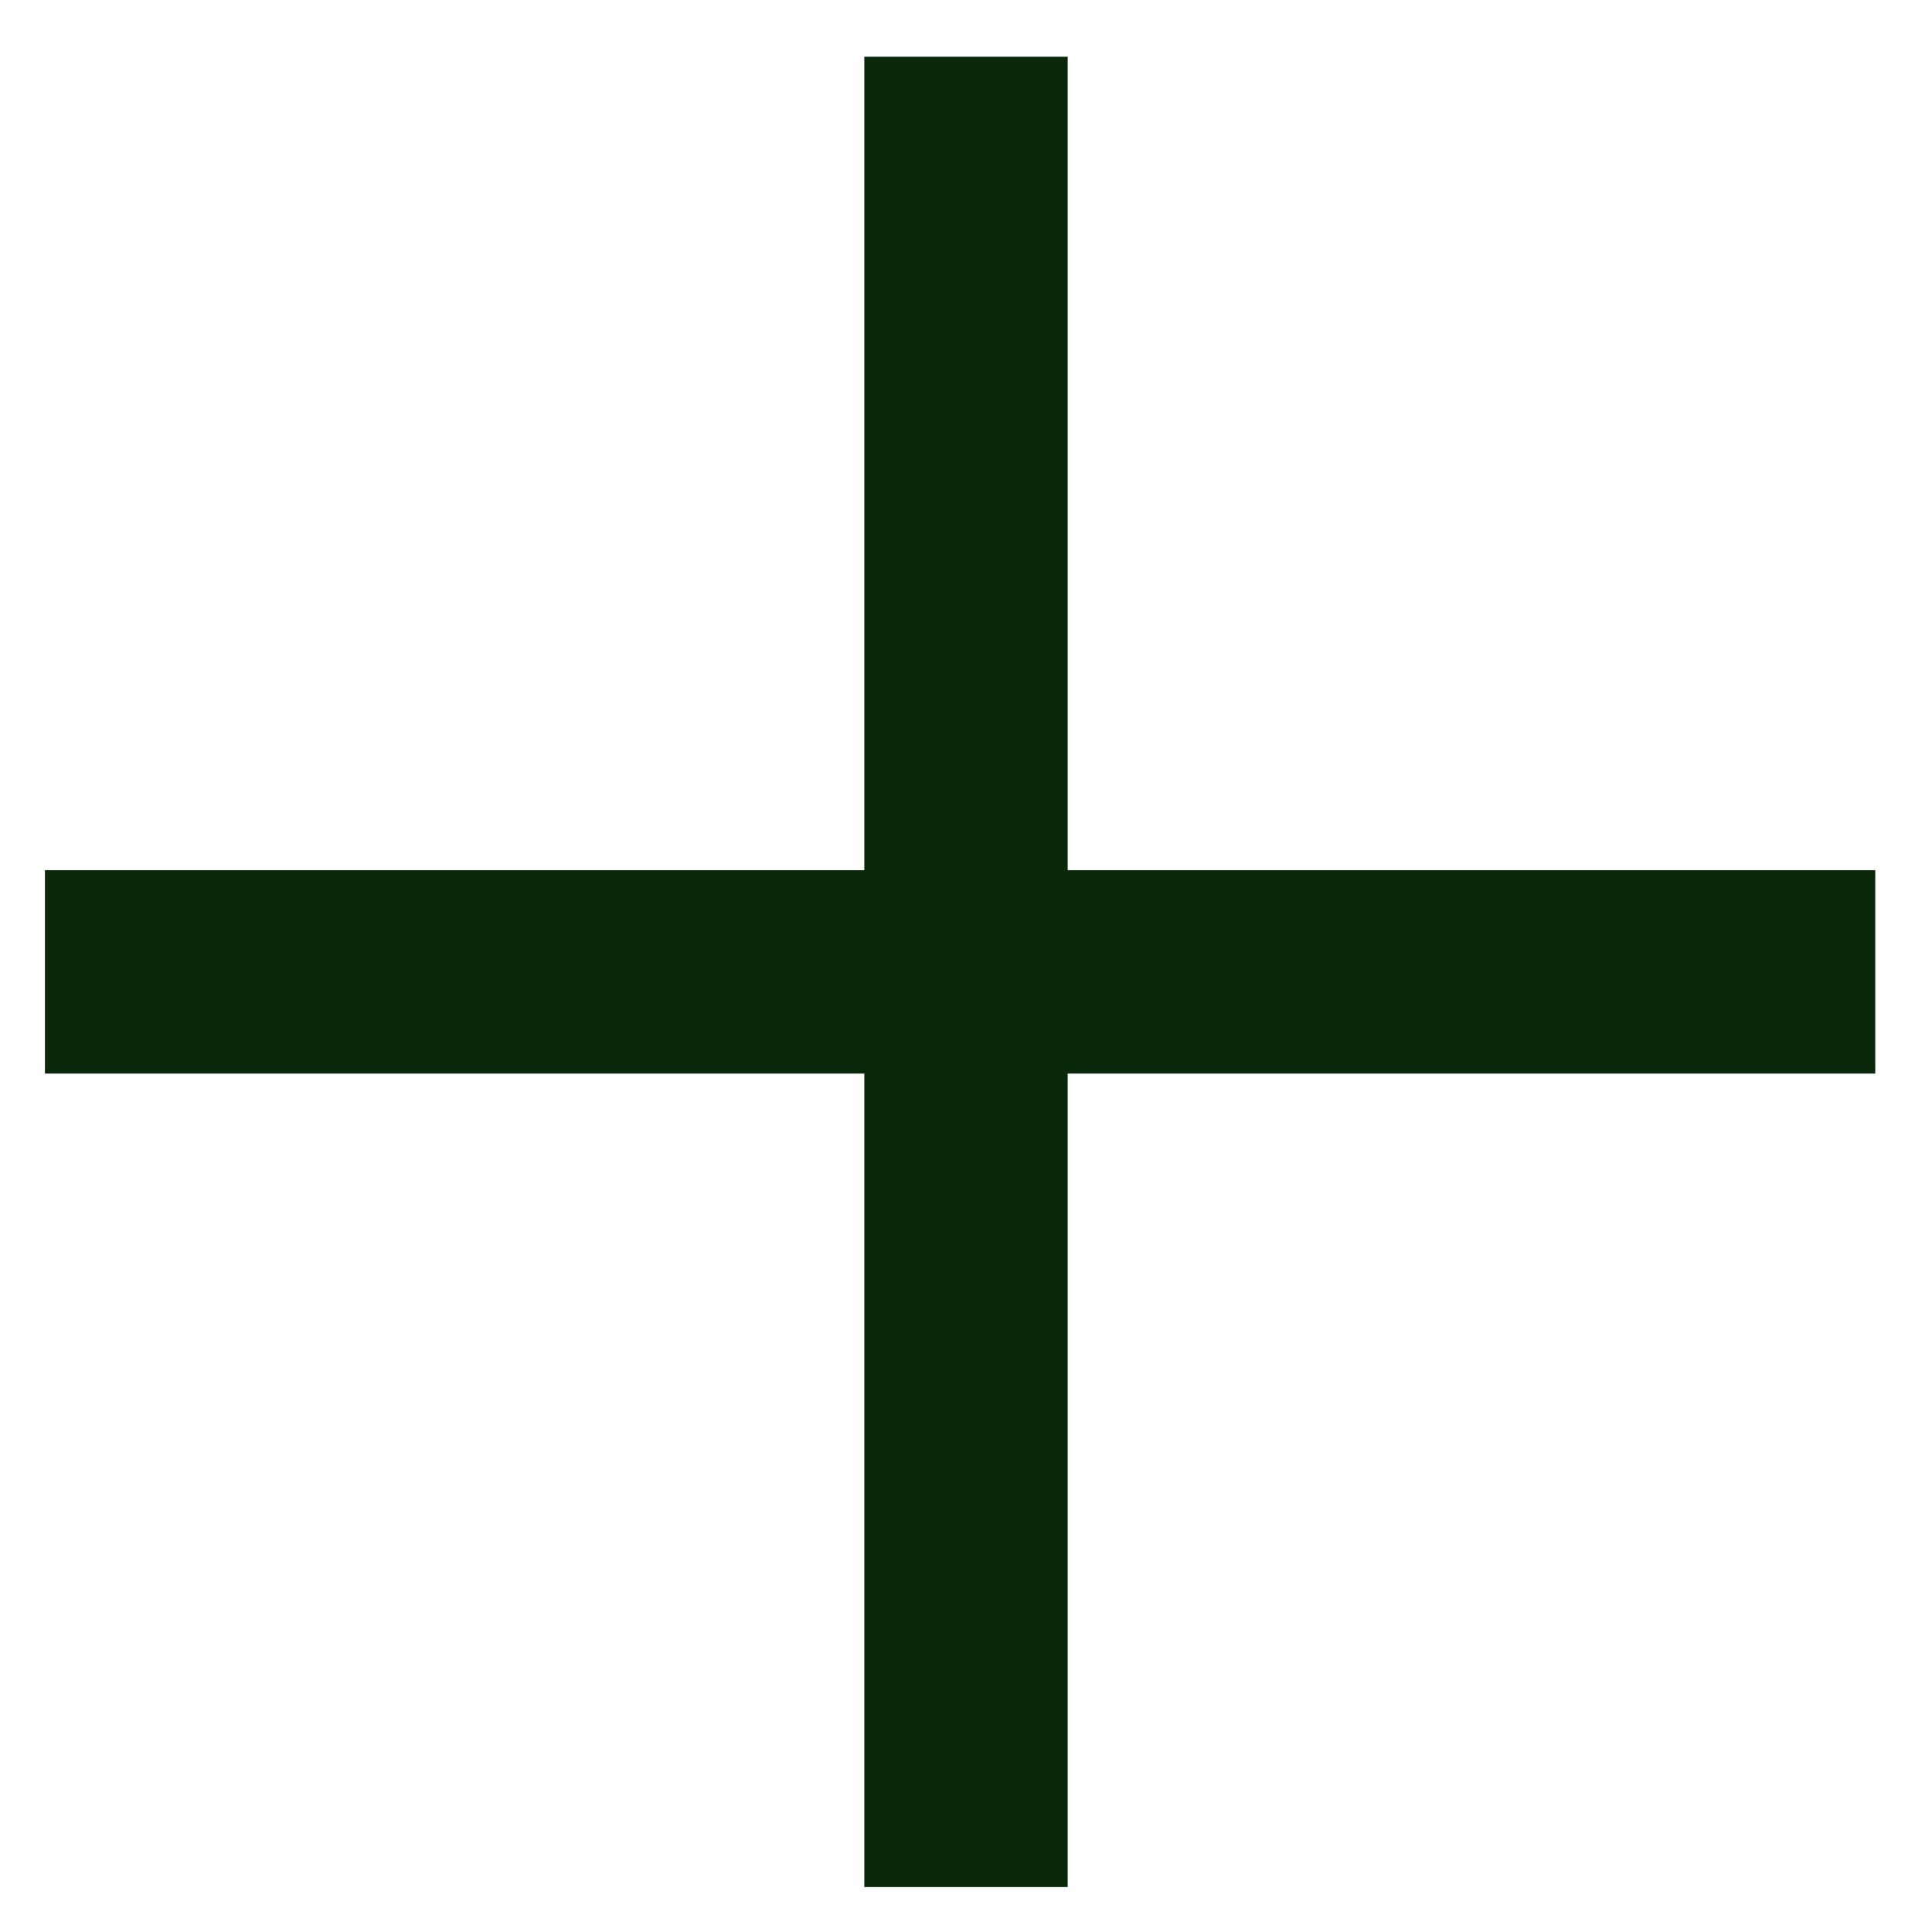
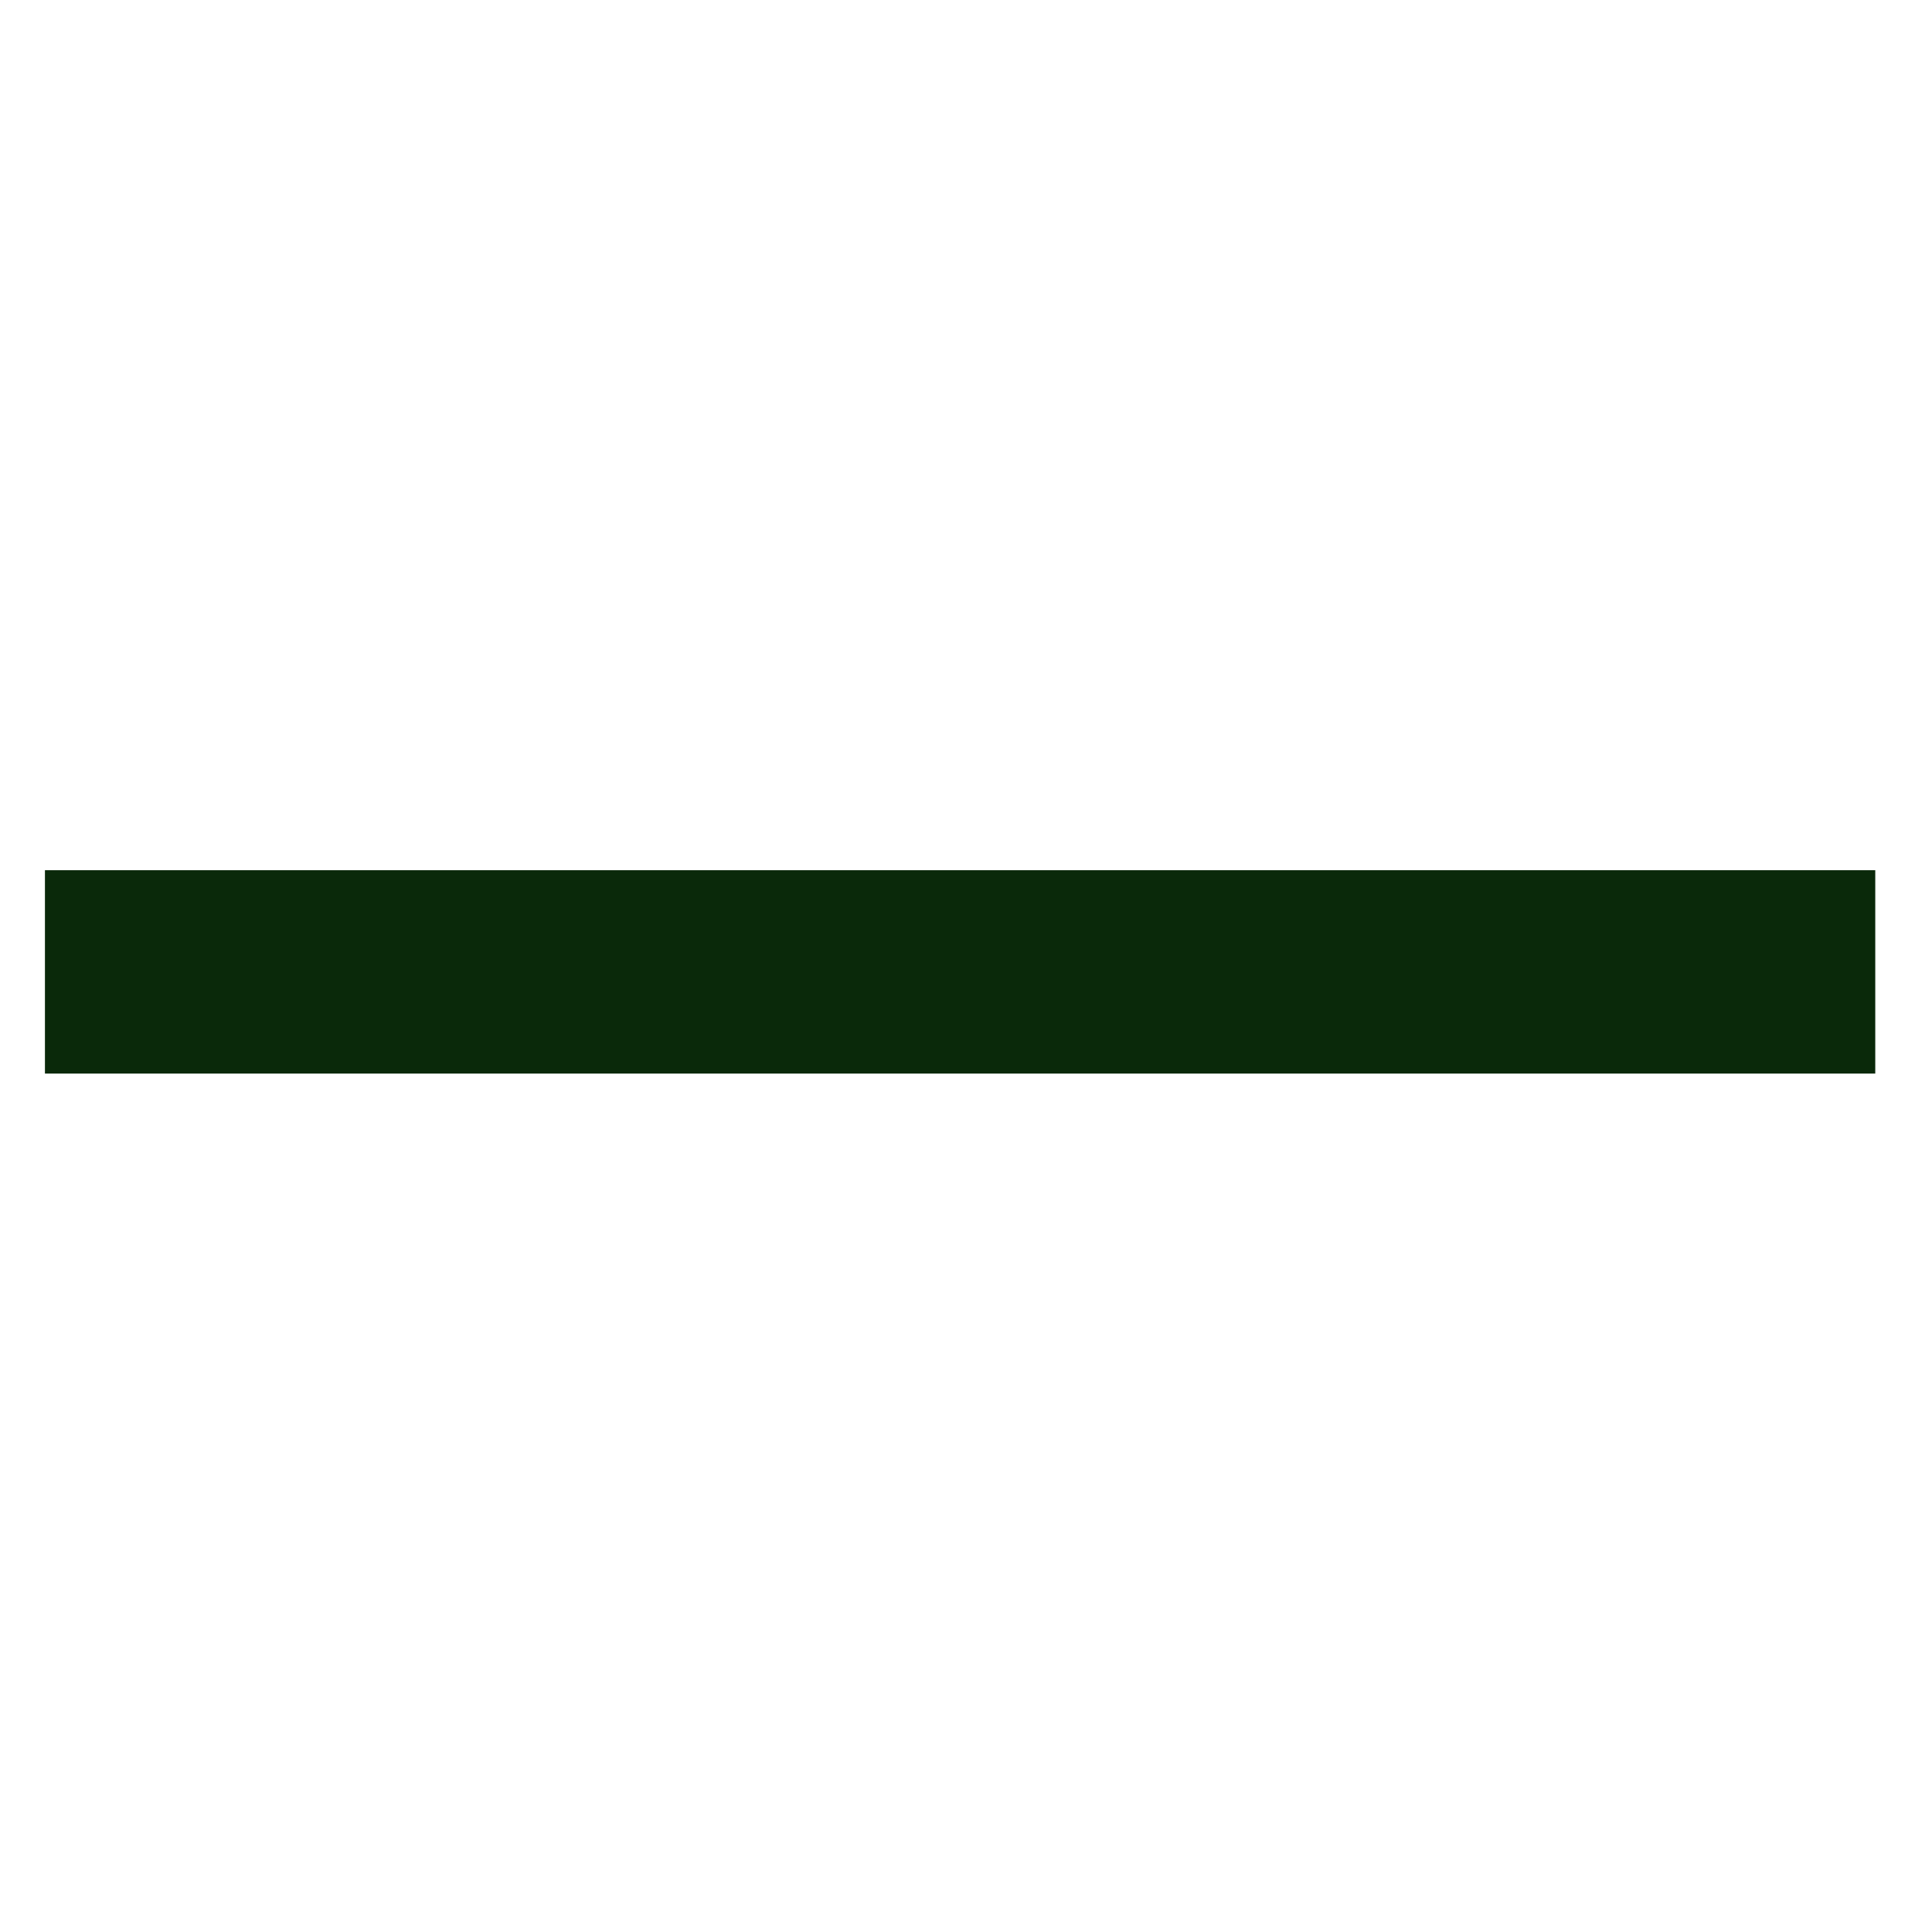
<svg xmlns="http://www.w3.org/2000/svg" width="19" height="19" viewBox="0 0 2 19" fill="none">
-   <rect y="0.558" width="2" height="18" fill="#0A290A" />
  <rect x="-8.058" y="8.558" width="18" height="2" fill="#0A290A" />
</svg>